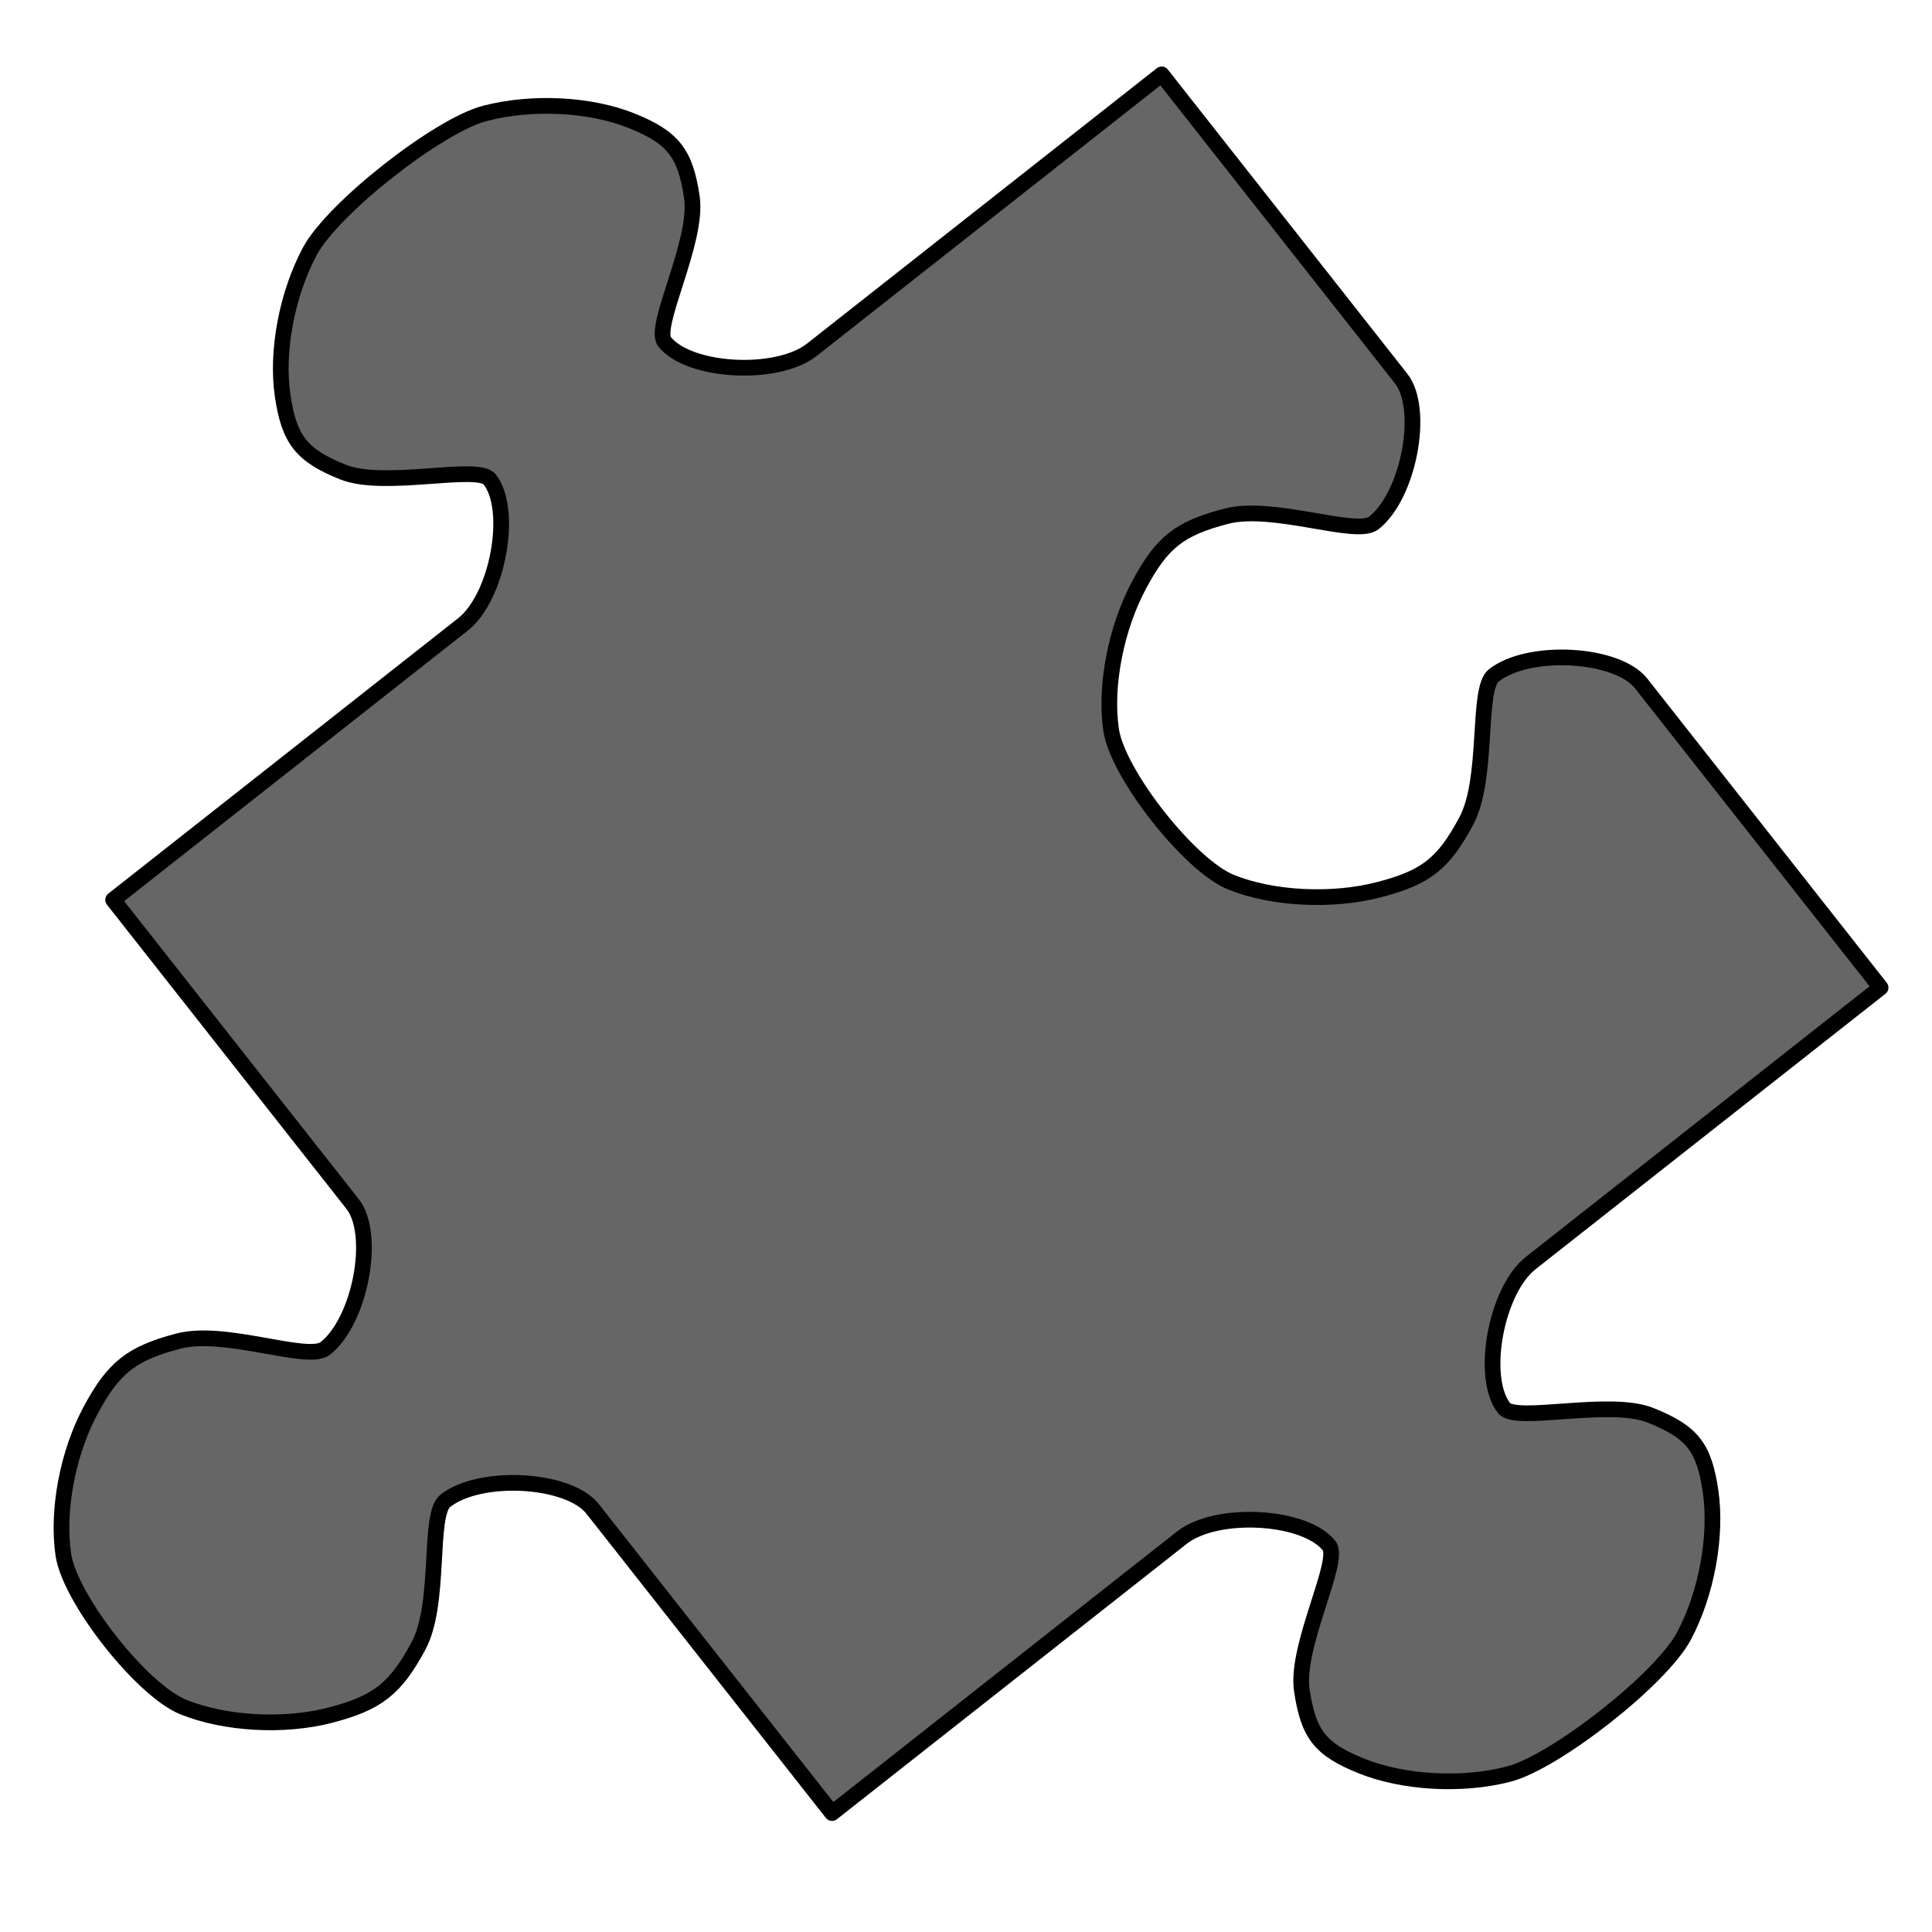
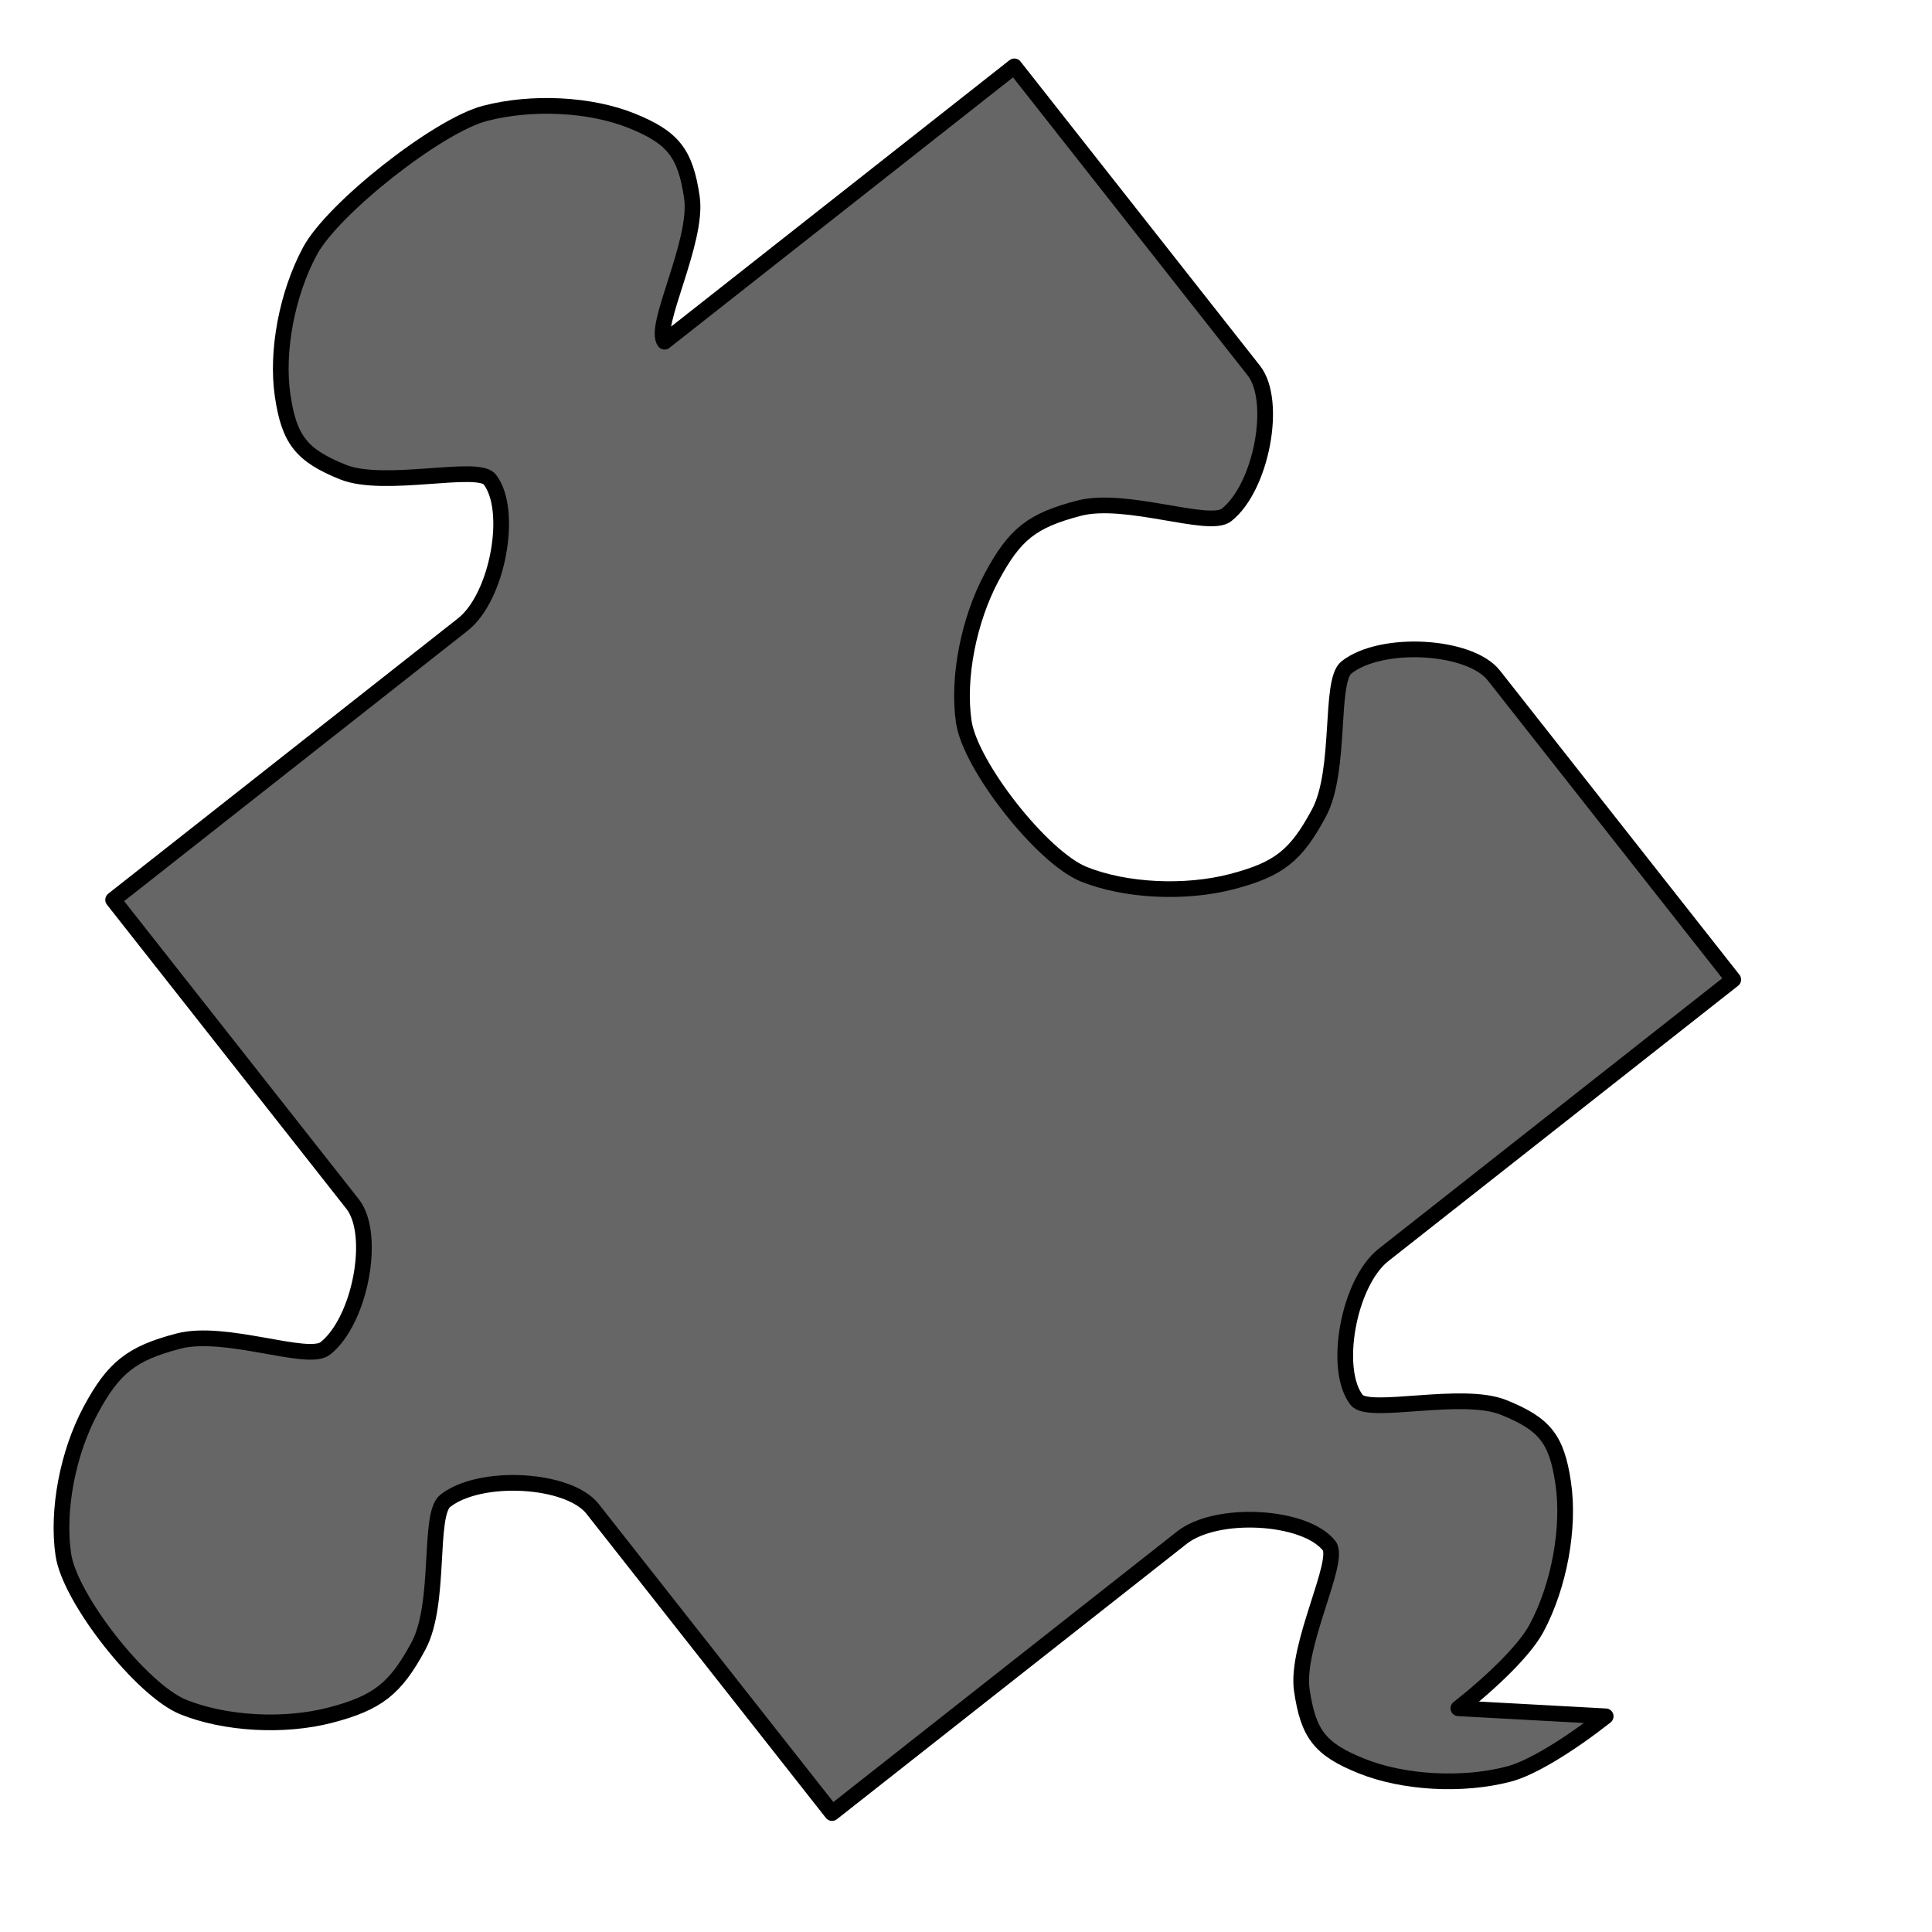
<svg xmlns="http://www.w3.org/2000/svg" width="400" height="400">
  <g>
    <title>Layer 1</title>
-     <path transform="rotate(-38.211, 168.906, 224.896)" d="m216.711,428.55c-9.207,0 -18.539,-1.002 -23.142,-3.008c-9.207,-4.012 -18.336,-12.146 -22.939,-20.171c-4.603,-8.025 -4.604,-11.969 0,-19.994c4.604,-8.025 22.939,-15.981 22.939,-19.994c0,-8.025 -13.732,-20.171 -22.939,-20.171l-23.142,0l-69.02,0l0,-60.158l0,-19.994c0,-8.025 -13.732,-20.171 -22.939,-20.171c-4.603,0 -13.732,16.158 -22.939,20.171c-9.207,4.013 -13.935,4.013 -23.142,0c-9.207,-4.013 -18.336,-12.146 -22.939,-20.171c-4.603,-8.025 -4.603,-32.14 -0,-40.164c4.604,-8.025 13.732,-15.981 22.939,-19.994c9.207,-4.012 13.935,-4.012 23.142,0c9.207,4.012 18.336,19.994 22.939,19.994c9.207,0 22.939,-11.969 22.939,-19.994l-0,-80.152l69.02,0l23.142,0c9.207,0 22.939,-12.146 22.939,-20.171c0,-4.012 -18.335,-11.969 -22.939,-19.994c-4.603,-8.025 -4.604,-12.146 -0,-20.171c4.604,-8.025 13.732,-15.981 22.939,-19.994c9.207,-4.012 36.874,-4.012 46.081,-0c9.207,4.012 18.336,11.969 22.939,19.994c4.603,8.025 4.604,12.146 0,20.171c-4.604,8.025 -22.939,15.981 -22.939,19.994c0,8.025 13.732,20.171 22.939,20.171l92.163,-0l0,60.158l0,19.994c0,8.025 -13.732,19.994 -22.939,19.994c-4.603,0 -13.935,-15.981 -23.142,-19.994c-9.207,-4.012 -13.732,-4.012 -22.939,0c-9.207,4.012 -18.539,11.969 -23.142,19.994c-4.603,8.025 -4.604,32.14 0,40.164c4.604,8.025 13.935,16.158 23.142,20.171c9.207,4.013 13.732,4.013 22.939,0c9.207,-4.013 18.539,-20.171 23.142,-20.171c9.207,0 22.939,12.146 22.939,20.171l0,19.994l0,60.158l-69.02,0l-23.142,0c-9.207,0 -22.939,12.146 -22.939,20.171c0,4.012 18.336,11.969 22.939,19.994c4.603,8.025 4.604,11.969 0,19.994c-4.604,8.025 -13.732,16.158 -22.939,20.171c-4.603,2.006 -13.732,3.008 -22.939,3.008z" stroke-miterlimit="4" stroke-linejoin="round" stroke-linecap="round" stroke-width="3.25" stroke="#000000" fill-rule="evenodd" fill="#666666" id="path3242" />
+     <path transform="rotate(-38.211, 168.906, 224.896)" d="m216.711,428.55c-9.207,0 -18.539,-1.002 -23.142,-3.008c-9.207,-4.012 -18.336,-12.146 -22.939,-20.171c-4.603,-8.025 -4.604,-11.969 0,-19.994c4.604,-8.025 22.939,-15.981 22.939,-19.994c0,-8.025 -13.732,-20.171 -22.939,-20.171l-23.142,0l-69.02,0l0,-60.158l0,-19.994c0,-8.025 -13.732,-20.171 -22.939,-20.171c-4.603,0 -13.732,16.158 -22.939,20.171c-9.207,4.013 -13.935,4.013 -23.142,0c-9.207,-4.013 -18.336,-12.146 -22.939,-20.171c-4.603,-8.025 -4.603,-32.14 -0,-40.164c4.604,-8.025 13.732,-15.981 22.939,-19.994c9.207,-4.012 13.935,-4.012 23.142,0c9.207,4.012 18.336,19.994 22.939,19.994c9.207,0 22.939,-11.969 22.939,-19.994l-0,-80.152l69.02,0l23.142,0c9.207,0 22.939,-12.146 22.939,-20.171c0,-4.012 -18.335,-11.969 -22.939,-19.994c-4.603,-8.025 -4.604,-12.146 -0,-20.171c4.604,-8.025 13.732,-15.981 22.939,-19.994c9.207,-4.012 36.874,-4.012 46.081,-0c9.207,4.012 18.336,11.969 22.939,19.994c4.603,8.025 4.604,12.146 0,20.171c-4.604,8.025 -22.939,15.981 -22.939,19.994l92.163,-0l0,60.158l0,19.994c0,8.025 -13.732,19.994 -22.939,19.994c-4.603,0 -13.935,-15.981 -23.142,-19.994c-9.207,-4.012 -13.732,-4.012 -22.939,0c-9.207,4.012 -18.539,11.969 -23.142,19.994c-4.603,8.025 -4.604,32.14 0,40.164c4.604,8.025 13.935,16.158 23.142,20.171c9.207,4.013 13.732,4.013 22.939,0c9.207,-4.013 18.539,-20.171 23.142,-20.171c9.207,0 22.939,12.146 22.939,20.171l0,19.994l0,60.158l-69.02,0l-23.142,0c-9.207,0 -22.939,12.146 -22.939,20.171c0,4.012 18.336,11.969 22.939,19.994c4.603,8.025 4.604,11.969 0,19.994c-4.604,8.025 -13.732,16.158 -22.939,20.171c-4.603,2.006 -13.732,3.008 -22.939,3.008z" stroke-miterlimit="4" stroke-linejoin="round" stroke-linecap="round" stroke-width="3.25" stroke="#000000" fill-rule="evenodd" fill="#666666" id="path3242" />
  </g>
</svg>